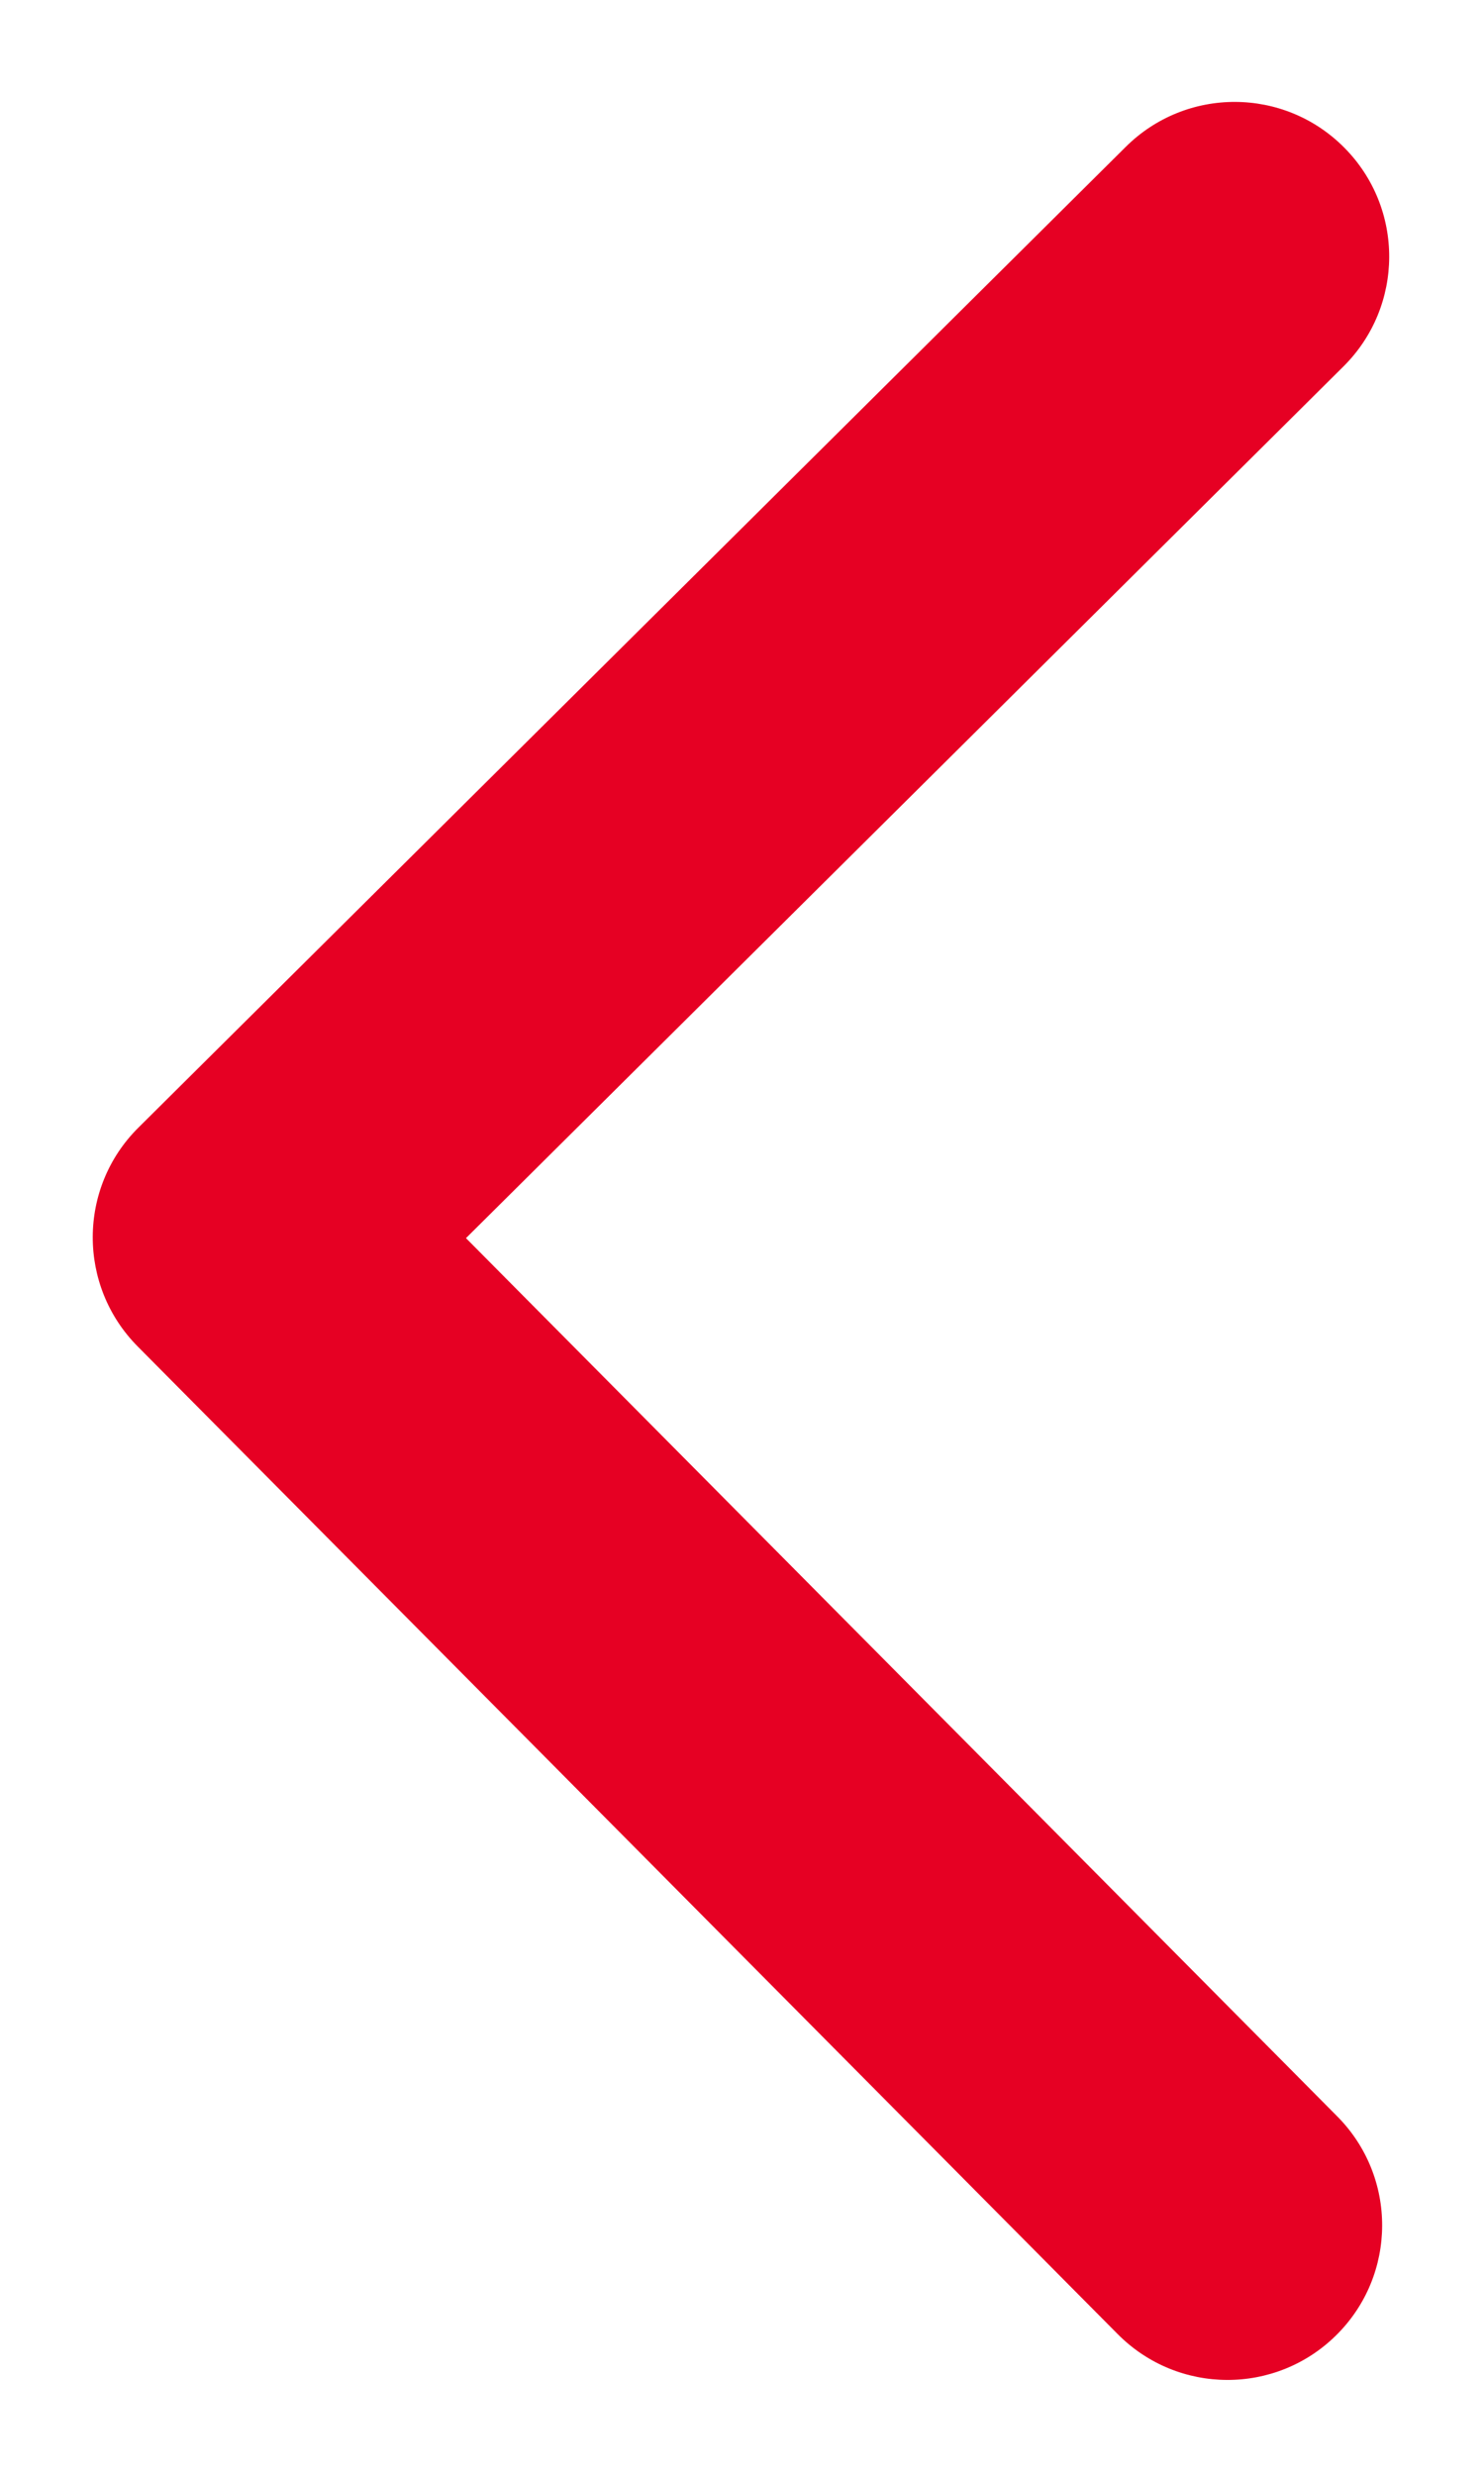
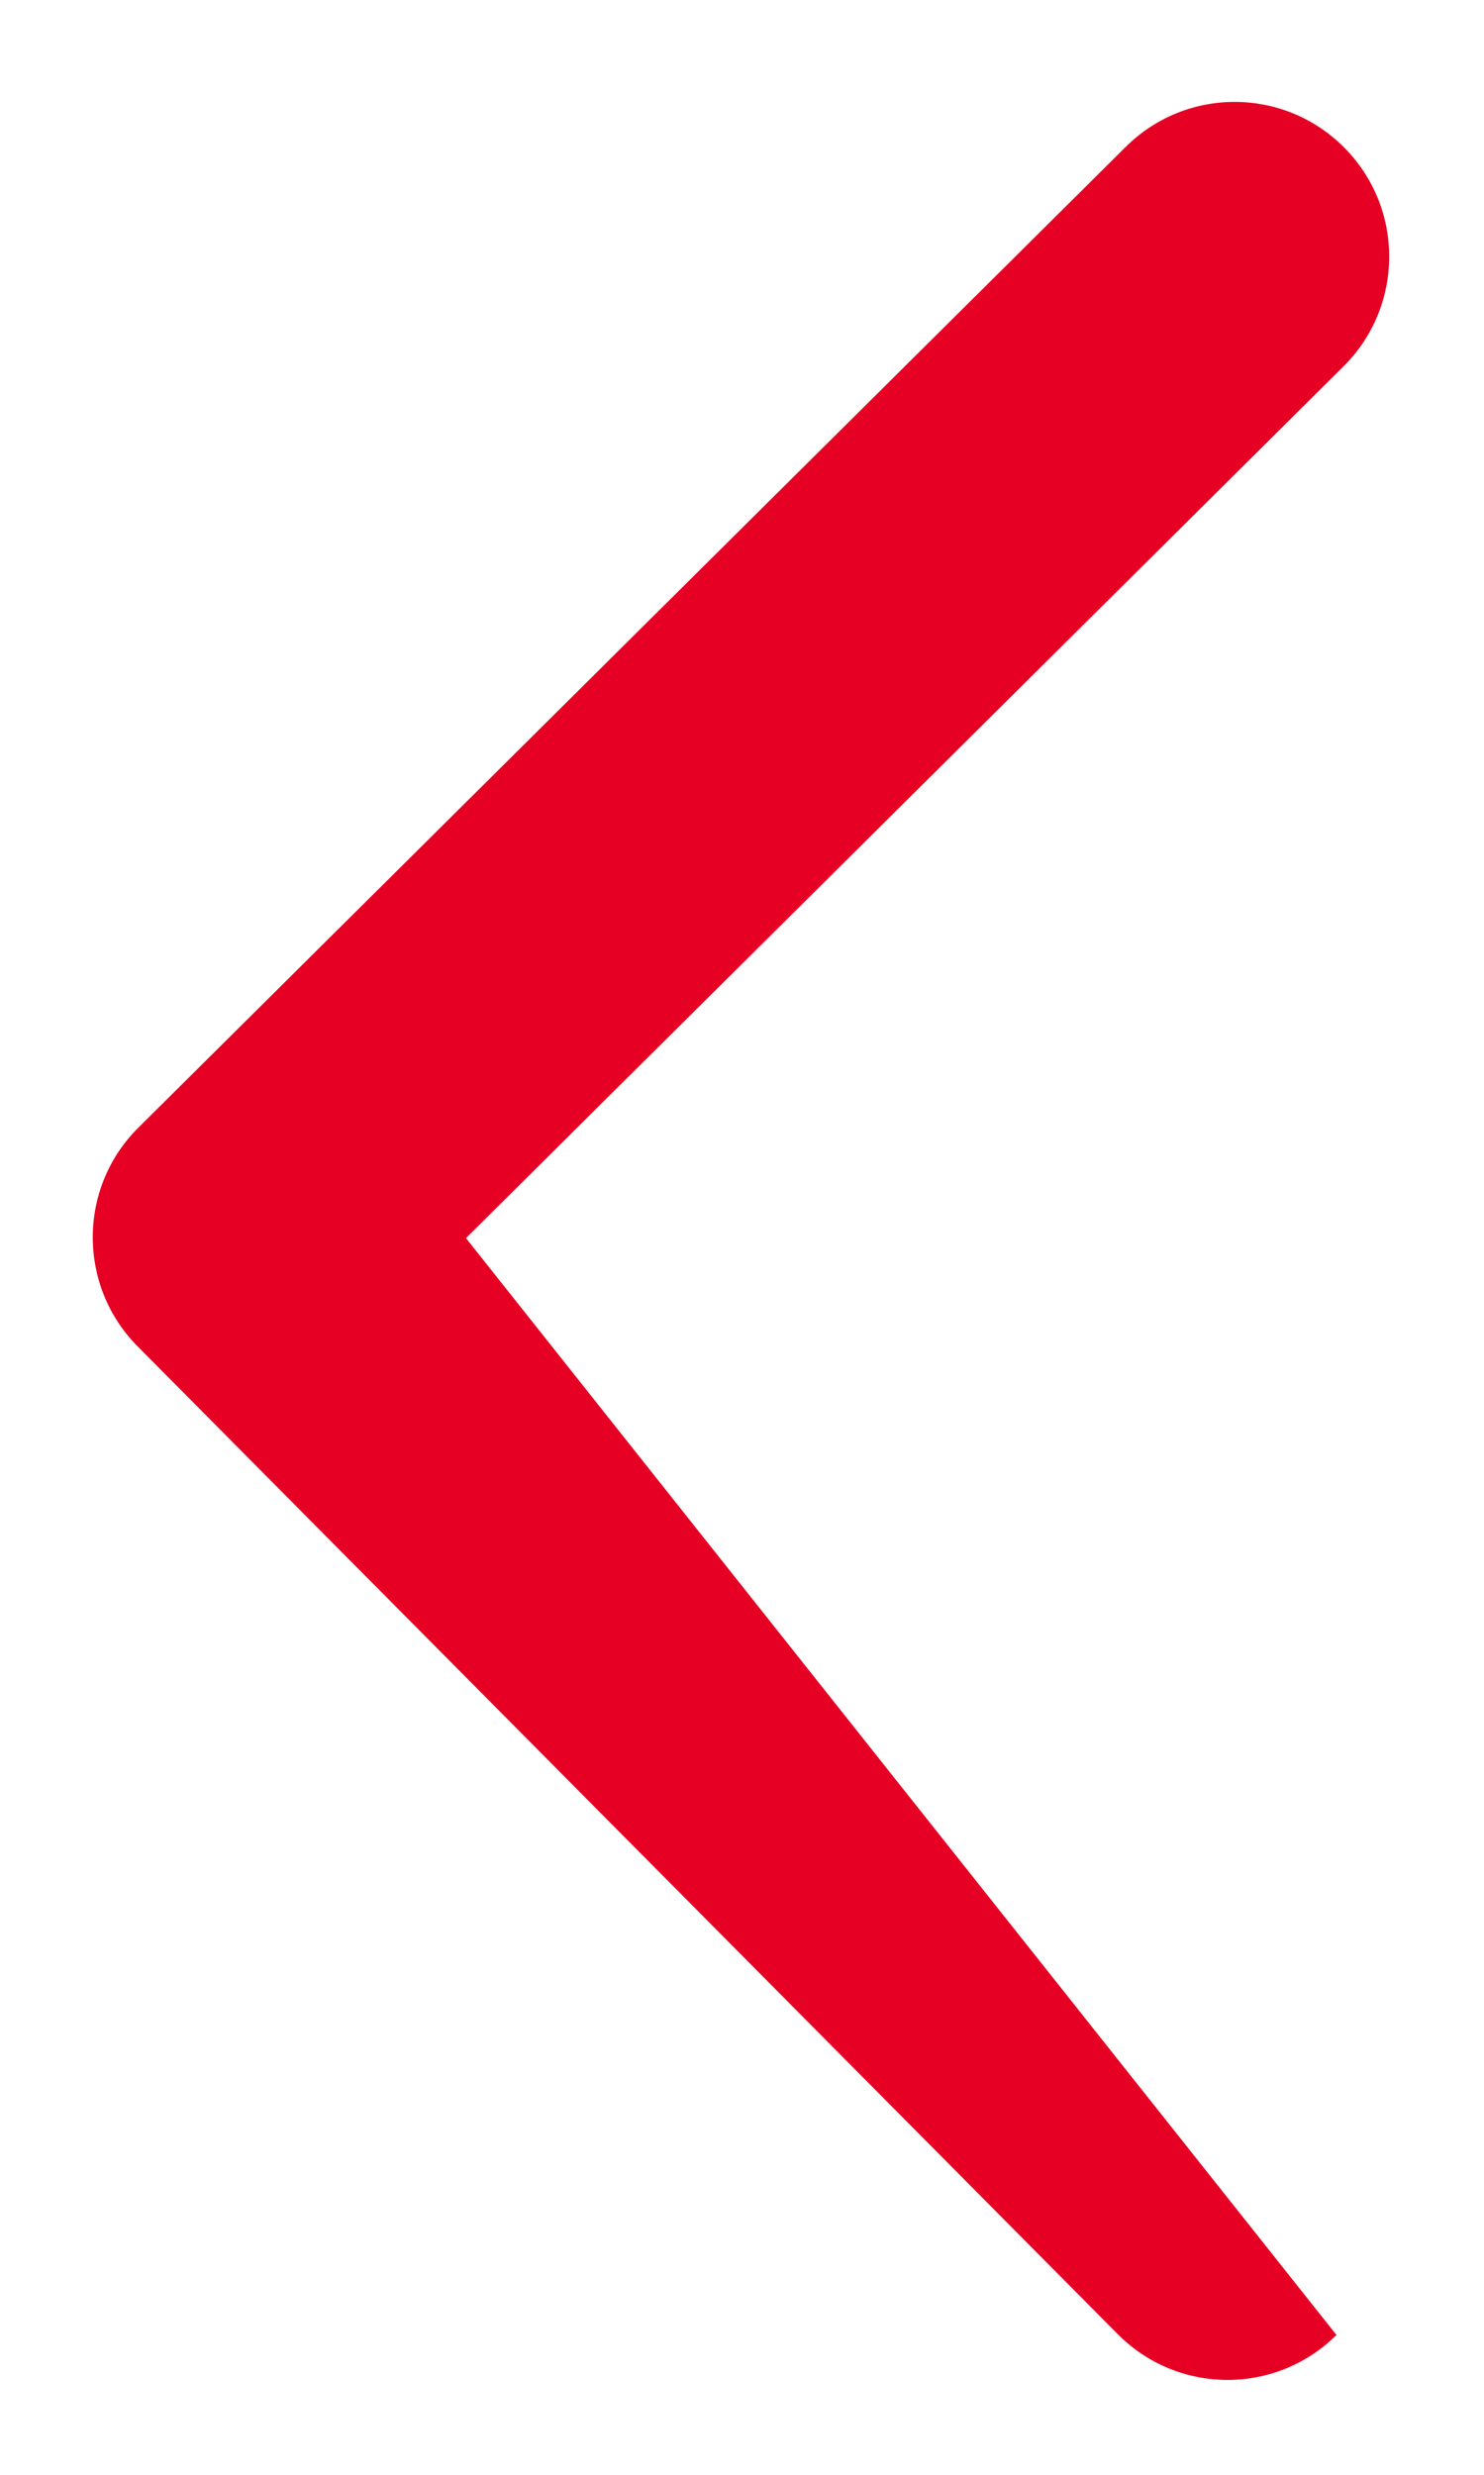
<svg xmlns="http://www.w3.org/2000/svg" width="12" height="20" viewBox="0 0 12 20" fill="none">
-   <path d="M1.119 9.113C0.629 9.599 0.627 10.391 1.113 10.881L9.039 18.864C9.526 19.354 10.317 19.357 10.807 18.87C11.297 18.384 11.3 17.593 10.813 17.103L3.768 10.006L10.864 2.961C11.354 2.474 11.357 1.683 10.87 1.193C10.384 0.703 9.593 0.7 9.103 1.187L1.119 9.113ZM2.005 8.75L2.004 8.75L1.996 11.25L1.996 11.25L2.005 8.75Z" fill="#E60023" />
+   <path d="M1.119 9.113C0.629 9.599 0.627 10.391 1.113 10.881L9.039 18.864C9.526 19.354 10.317 19.357 10.807 18.87L3.768 10.006L10.864 2.961C11.354 2.474 11.357 1.683 10.87 1.193C10.384 0.703 9.593 0.7 9.103 1.187L1.119 9.113ZM2.005 8.75L2.004 8.75L1.996 11.25L1.996 11.25L2.005 8.75Z" fill="#E60023" />
</svg>